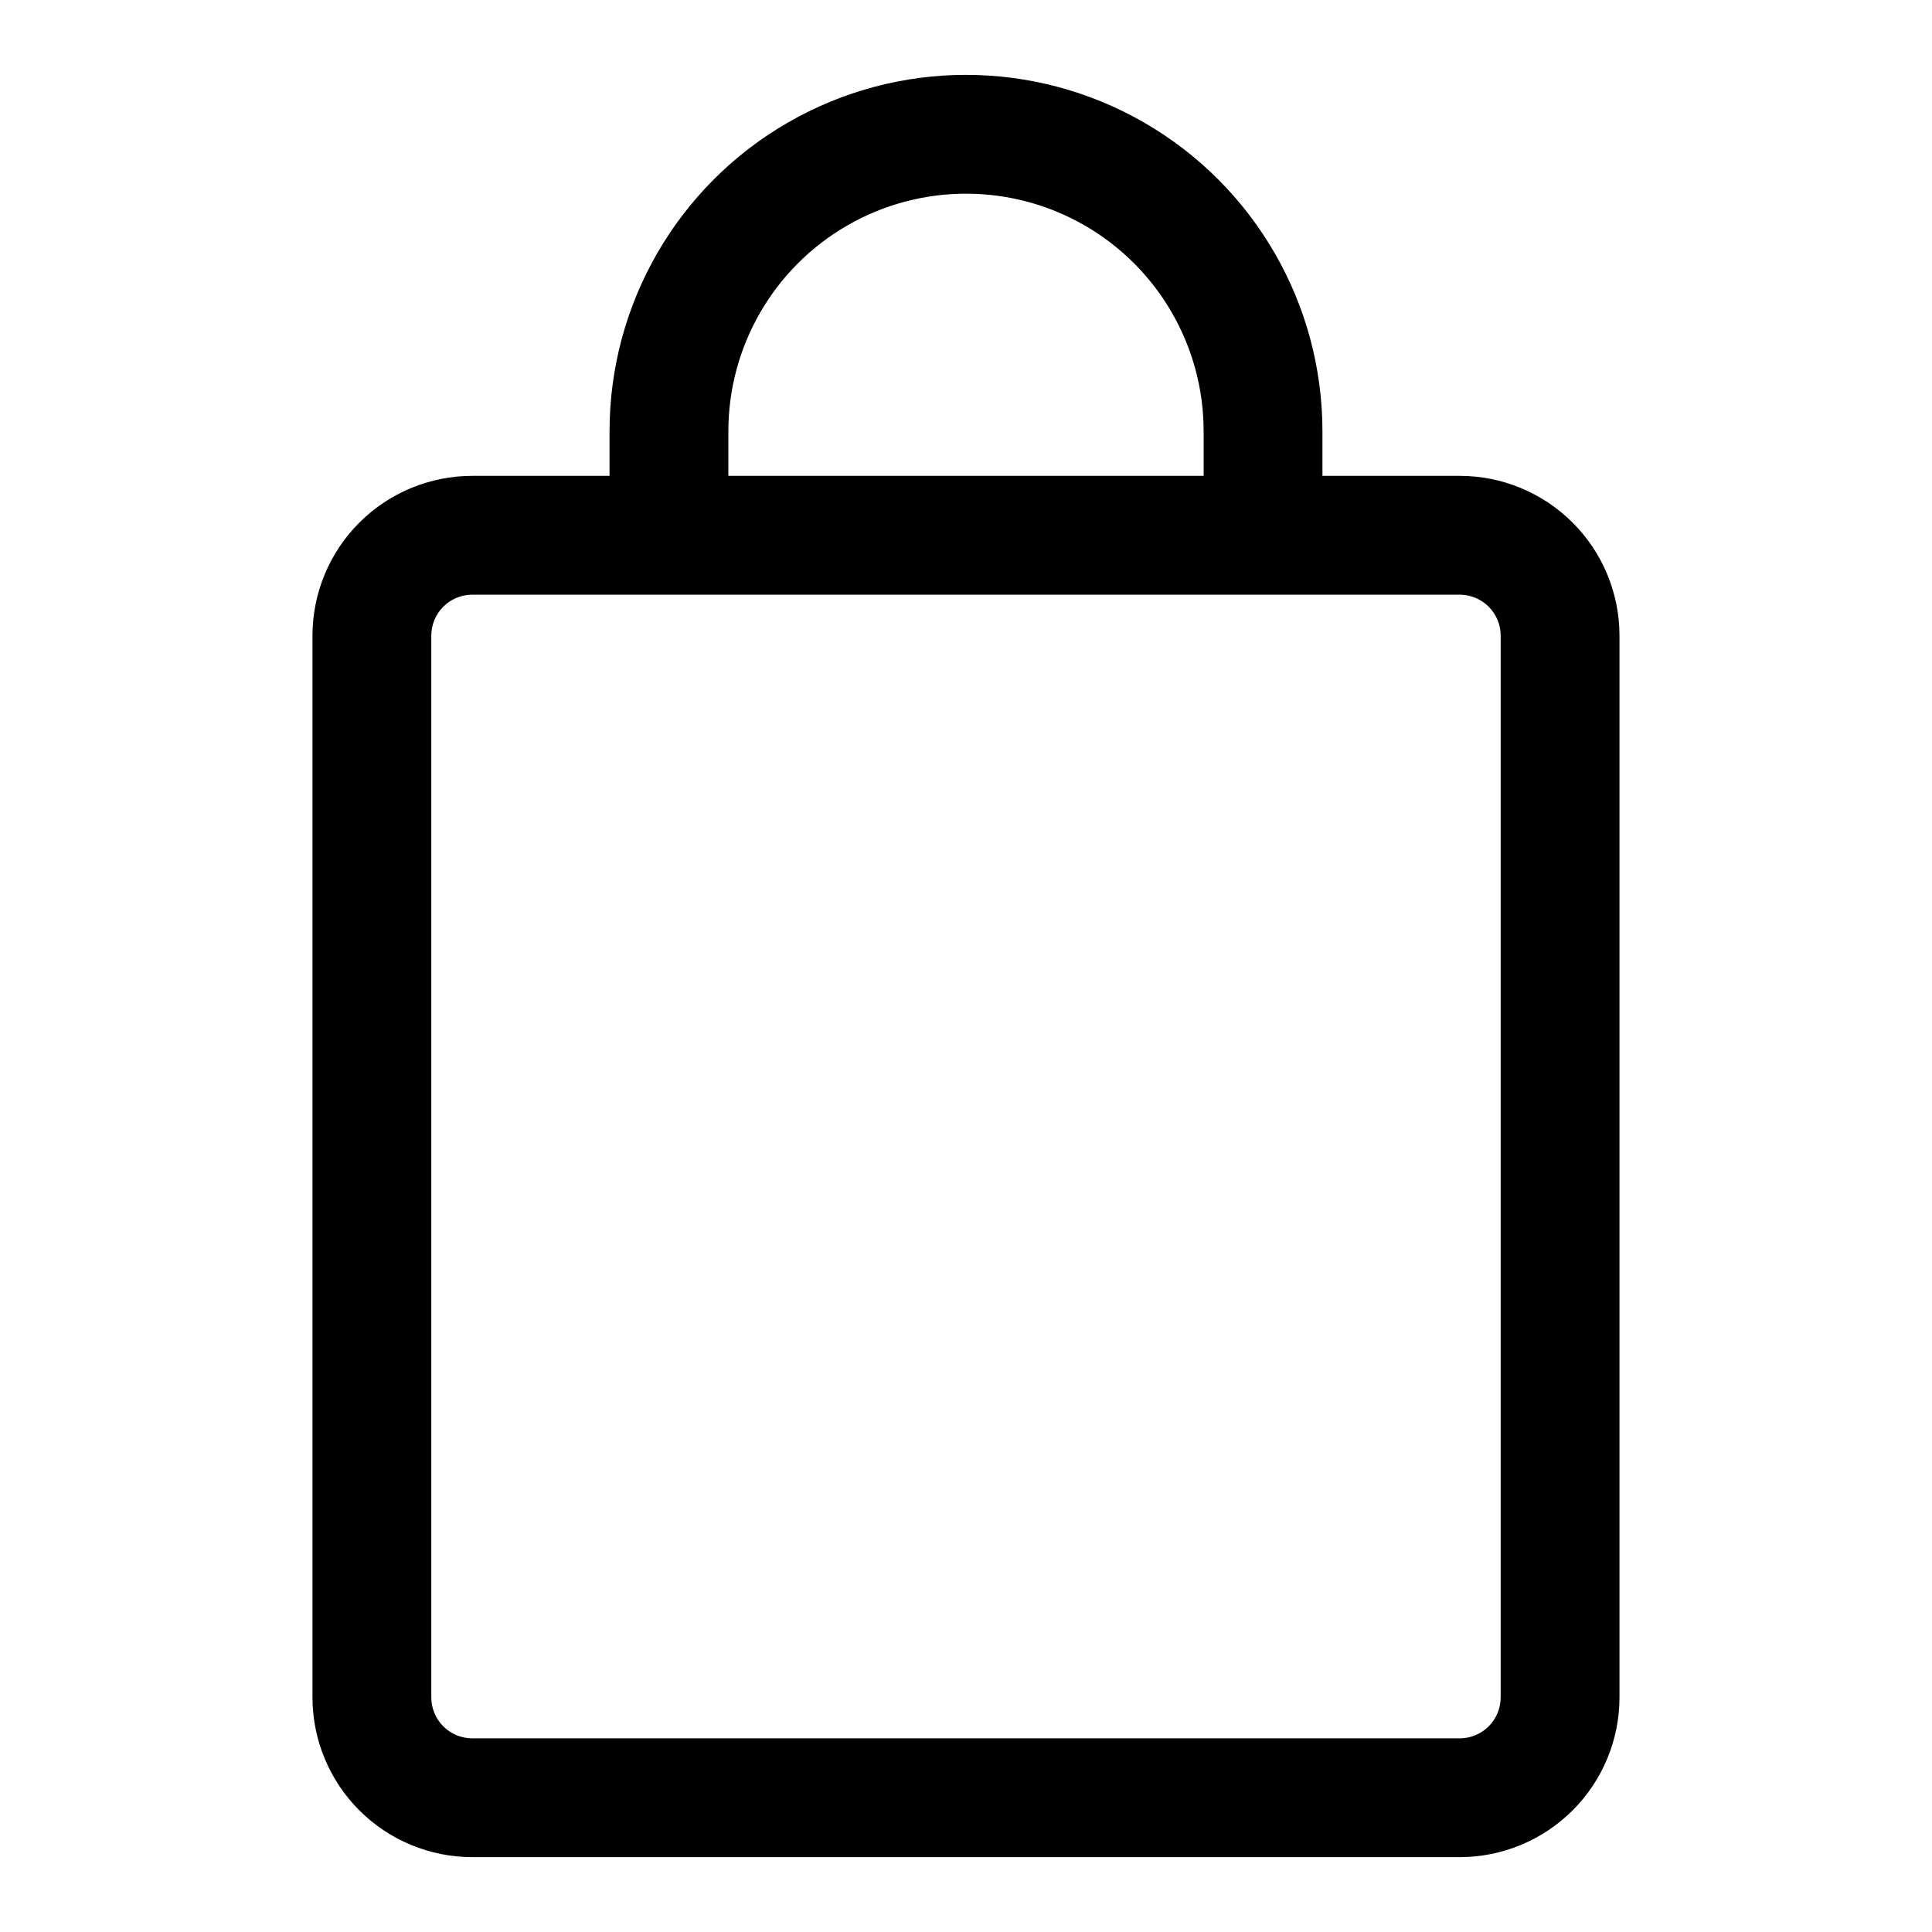
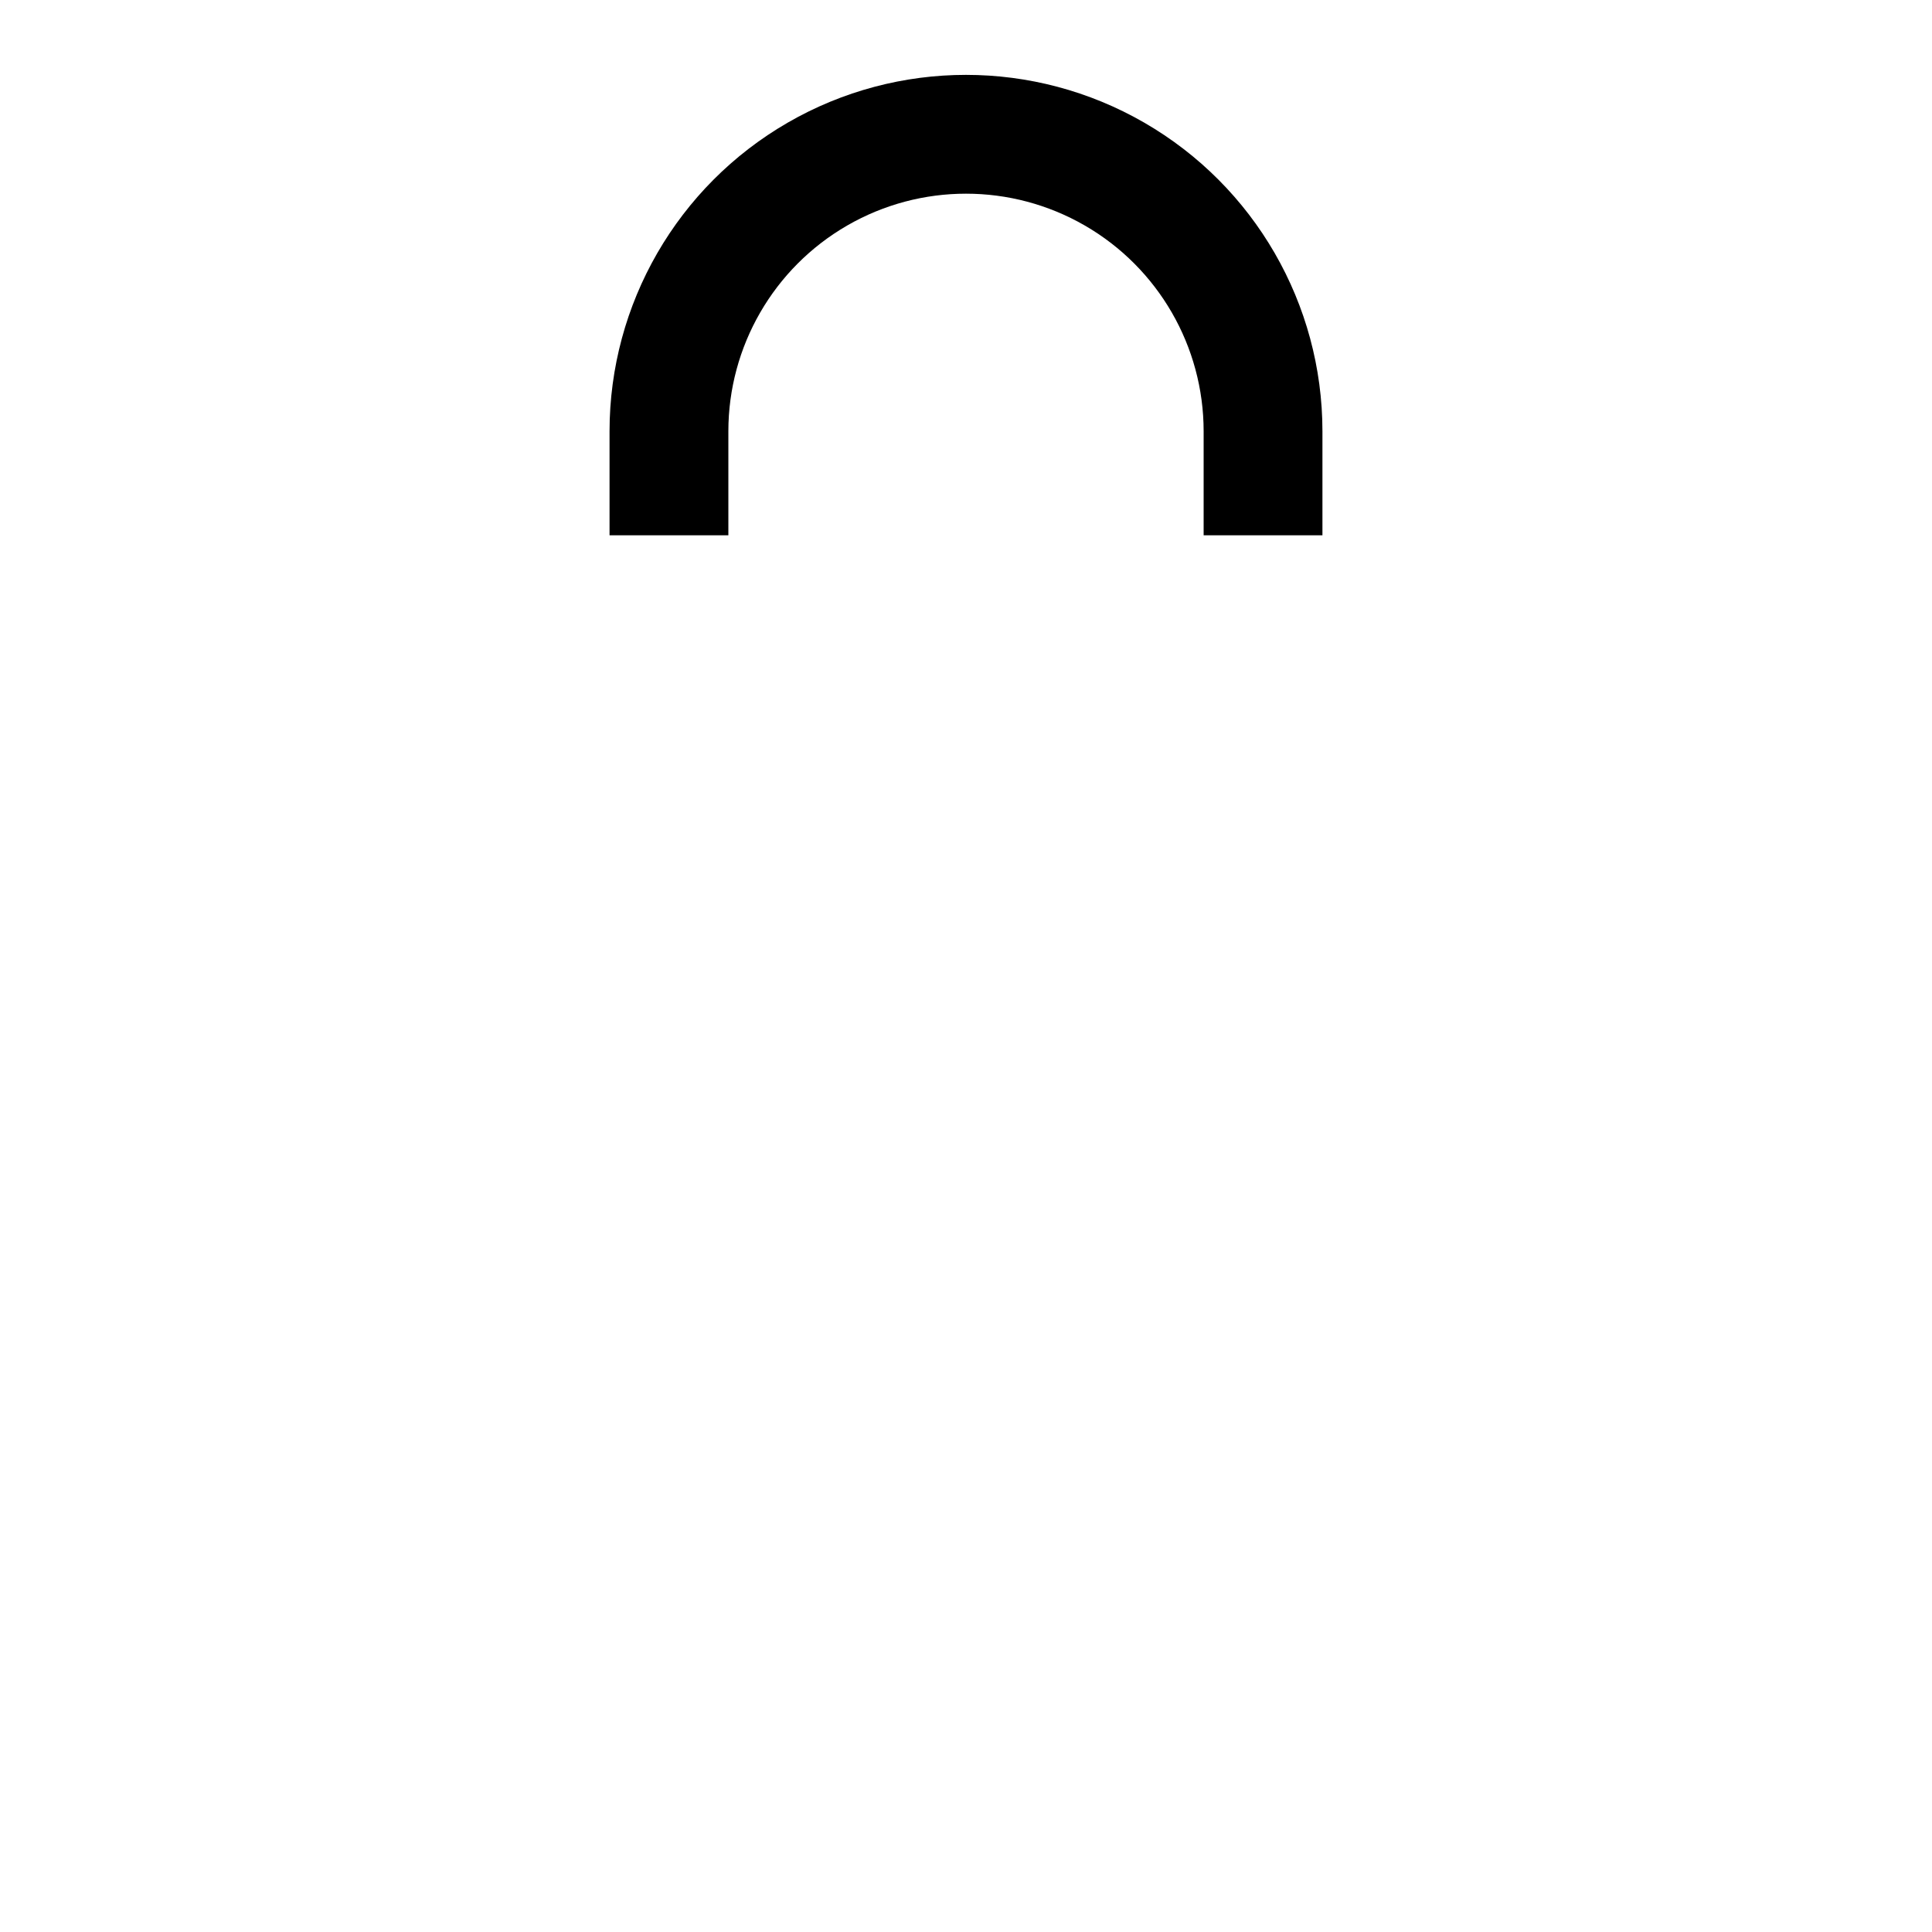
<svg xmlns="http://www.w3.org/2000/svg" fill="#000000" width="800px" height="800px" version="1.1" viewBox="144 144 512 512">
  <g>
-     <path d="m530.83 636.16h-261.67c-11.23 0-22.004-4.465-29.945-12.406s-12.406-18.715-12.406-29.945v-281.35c0-11.23 4.465-22.004 12.406-29.945 7.941-7.945 18.715-12.406 29.945-12.406h261.67c11.23 0 22.004 4.461 29.945 12.406 7.945 7.941 12.406 18.715 12.406 29.945v281.35c0 11.23-4.461 22.004-12.406 29.945-7.941 7.941-18.715 12.406-29.945 12.406zm-261.67-334.56c-6 0-10.863 4.863-10.863 10.863v281.35c0 6 4.863 10.863 10.863 10.863h261.67c6 0 10.863-4.863 10.863-10.863v-281.35c0-6-4.863-10.863-10.863-10.863z" />
    <path d="m494.46 285.86h-31.484v-27.555c0-22.496-12.004-43.289-31.488-54.539-19.488-11.25-43.492-11.25-62.977 0s-31.488 32.043-31.488 54.539v27.555h-31.488v-27.555c0-33.746 18.004-64.934 47.23-81.809 29.227-16.871 65.238-16.871 94.465 0 29.227 16.875 47.23 48.062 47.23 81.809z" />
  </g>
</svg>